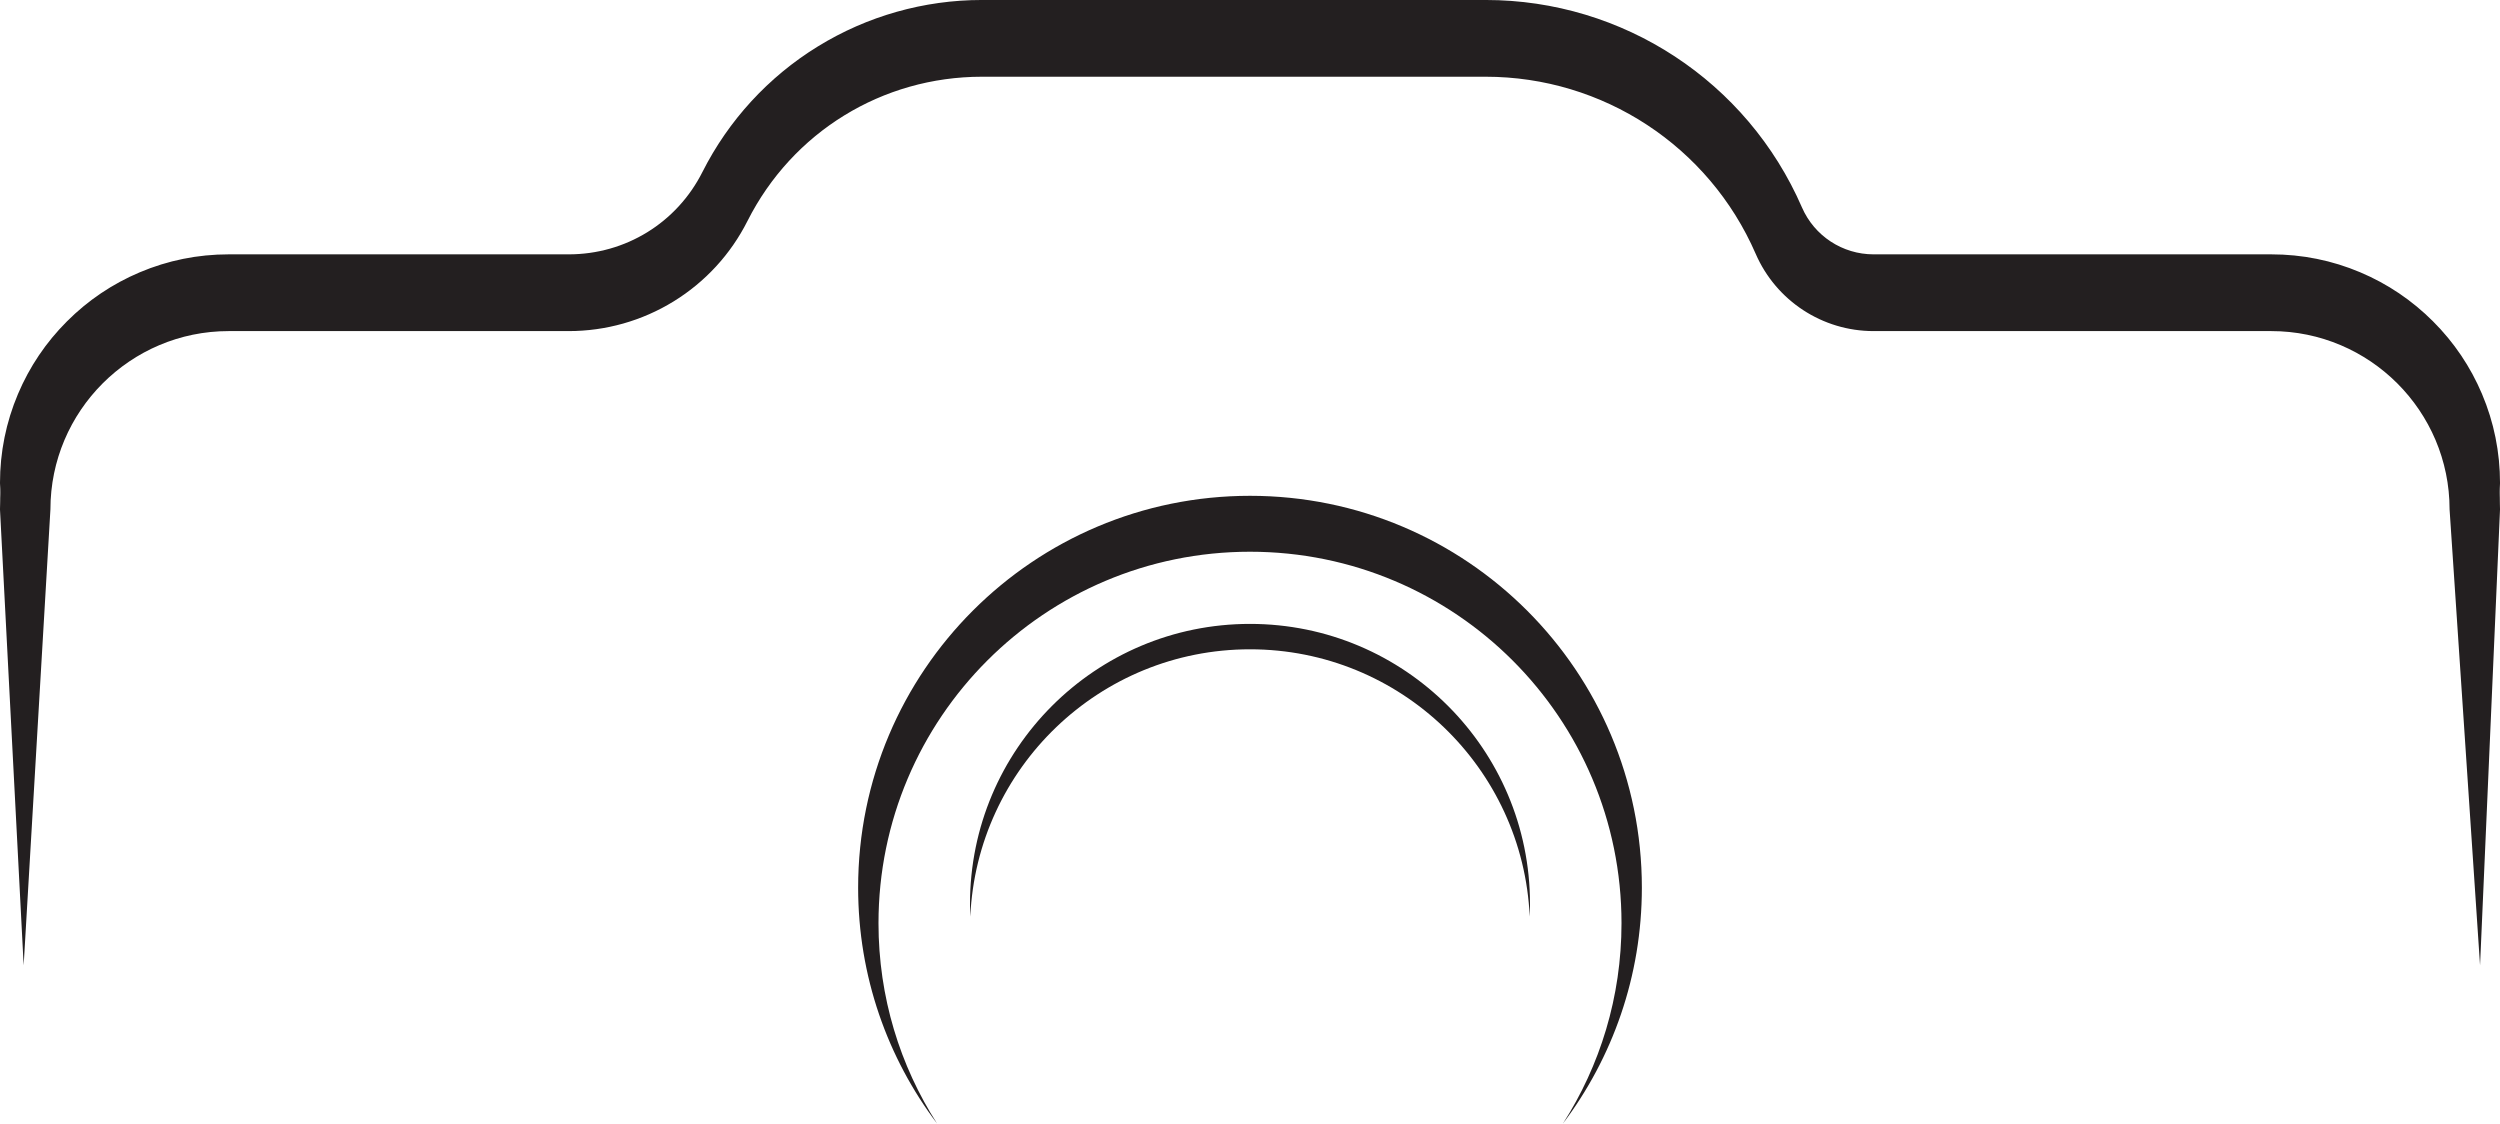
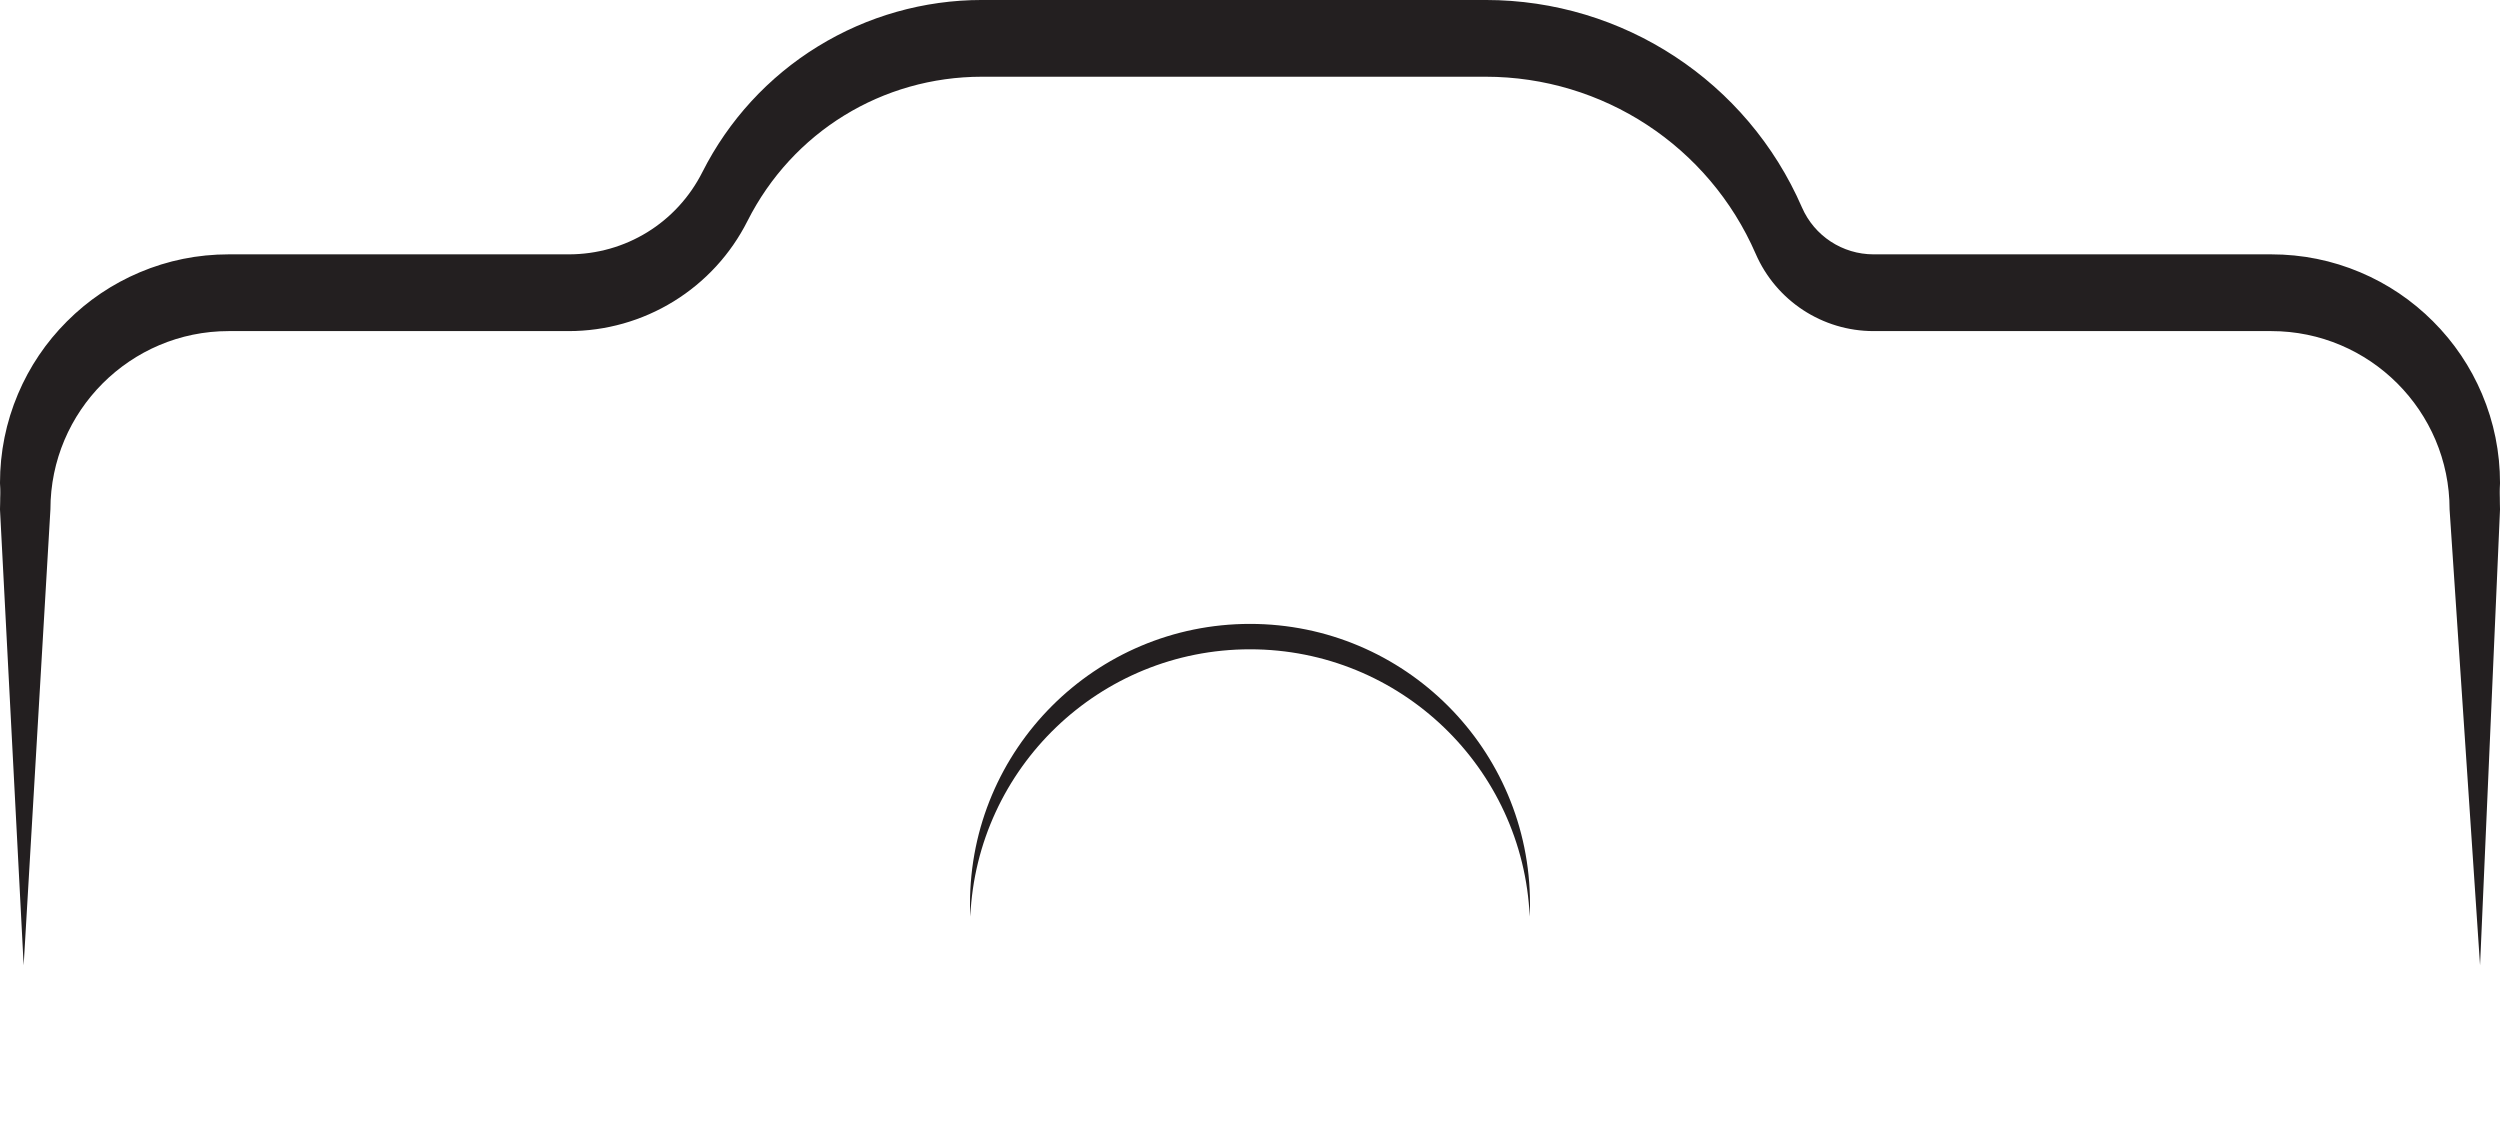
<svg xmlns="http://www.w3.org/2000/svg" height="640.8" preserveAspectRatio="xMidYMid meet" version="1.0" viewBox="287.1 679.6 1425.8 640.8" width="1425.8" zoomAndPan="magnify">
  <g fill="#231f20" id="change1_1">
    <path d="M 315.859 970.102 C 315.859 914.039 361.469 868.43 417.527 868.43 L 611.453 868.43 C 632.598 868.43 653.289 862.57 671.293 851.488 C 689.301 840.41 703.852 824.57 713.371 805.691 C 738.988 754.91 790.238 723.359 847.117 723.359 L 1134.422 723.359 C 1201.301 723.359 1261.738 763 1288.398 824.34 C 1300.039 851.121 1326.43 868.43 1355.641 868.43 L 1582.469 868.43 C 1638.531 868.43 1684.141 914.039 1684.141 970.102 L 1701.52 1230.141 L 1712.91 970.102 C 1712.91 952.5 1709.461 935.41 1702.648 919.32 C 1696.078 903.789 1686.68 889.84 1674.699 877.871 C 1662.73 865.891 1648.781 856.488 1633.25 849.922 C 1617.16 843.109 1600.07 839.66 1582.469 839.66 L 1355.641 839.66 C 1337.891 839.66 1321.859 829.148 1314.781 812.871 L 1301.59 818.602 L 1314.781 812.871 C 1283.559 741.02 1212.762 694.59 1134.422 694.59 L 847.117 694.59 C 814.047 694.59 781.676 703.762 753.512 721.102 C 725.348 738.43 702.586 763.211 687.688 792.738 C 673.086 821.68 643.875 839.66 611.453 839.66 L 417.527 839.66 C 399.93 839.66 382.844 843.109 366.754 849.922 C 351.223 856.488 337.27 865.891 325.297 877.871 C 313.32 889.84 303.922 903.789 297.352 919.32 C 290.547 935.41 287.094 952.5 287.094 970.102 L 300.594 1230.141 L 315.859 970.102" />
    <path d="M 315.859 955.102 C 315.859 899.039 361.469 853.43 417.527 853.43 L 611.453 853.43 C 632.598 853.43 653.289 847.57 671.293 836.488 C 689.301 825.41 703.852 809.57 713.371 790.691 C 738.988 739.91 790.238 708.359 847.117 708.359 L 1134.422 708.359 C 1201.301 708.359 1261.738 748 1288.398 809.34 C 1300.039 836.121 1326.43 853.43 1355.641 853.43 L 1582.469 853.43 C 1638.531 853.43 1684.141 899.039 1684.141 955.102 L 1701.52 1215.141 L 1712.91 955.102 C 1712.91 937.5 1709.461 920.41 1702.648 904.32 C 1696.078 888.789 1686.68 874.84 1674.699 862.871 C 1662.73 850.891 1648.781 841.488 1633.25 834.922 C 1617.16 828.109 1600.07 824.66 1582.469 824.66 L 1355.641 824.66 C 1337.891 824.66 1321.859 814.148 1314.781 797.871 L 1301.59 803.602 L 1314.781 797.871 C 1283.559 726.02 1212.762 679.59 1134.422 679.59 L 847.117 679.59 C 814.047 679.59 781.676 688.762 753.512 706.102 C 725.348 723.43 702.586 748.211 687.688 777.738 C 673.086 806.68 643.875 824.66 611.453 824.66 L 417.527 824.66 C 399.93 824.66 382.844 828.109 366.754 834.922 C 351.223 841.488 337.27 850.891 325.297 862.871 C 313.32 874.84 303.922 888.789 297.352 904.32 C 290.547 920.41 287.094 937.5 287.094 955.102 L 300.594 1215.141 L 315.859 955.102" />
-     <path d="M 788.121 1206.129 C 788.121 1089.121 882.98 994.262 1000 994.262 C 1117.02 994.262 1211.879 1089.121 1211.879 1206.129 C 1211.879 1248.219 1199.609 1287.43 1178.449 1320.41 C 1206.719 1282.969 1223.488 1236.379 1223.488 1185.859 C 1223.488 1062.43 1123.43 962.371 1000 962.371 C 876.57 962.371 776.512 1062.43 776.512 1185.859 C 776.512 1236.379 793.281 1282.969 821.551 1320.41 C 800.395 1287.43 788.121 1248.219 788.121 1206.129" />
    <path d="M 1000 1049.91 C 1085.77 1049.91 1155.73 1117.52 1159.52 1202.359 C 1159.629 1199.949 1159.691 1197.539 1159.691 1195.109 C 1159.691 1106.922 1088.199 1035.422 1000 1035.422 C 911.805 1035.422 840.309 1106.922 840.309 1195.109 C 840.309 1197.539 840.371 1199.949 840.48 1202.359 C 844.27 1117.52 914.23 1049.91 1000 1049.91" />
  </g>
</svg>